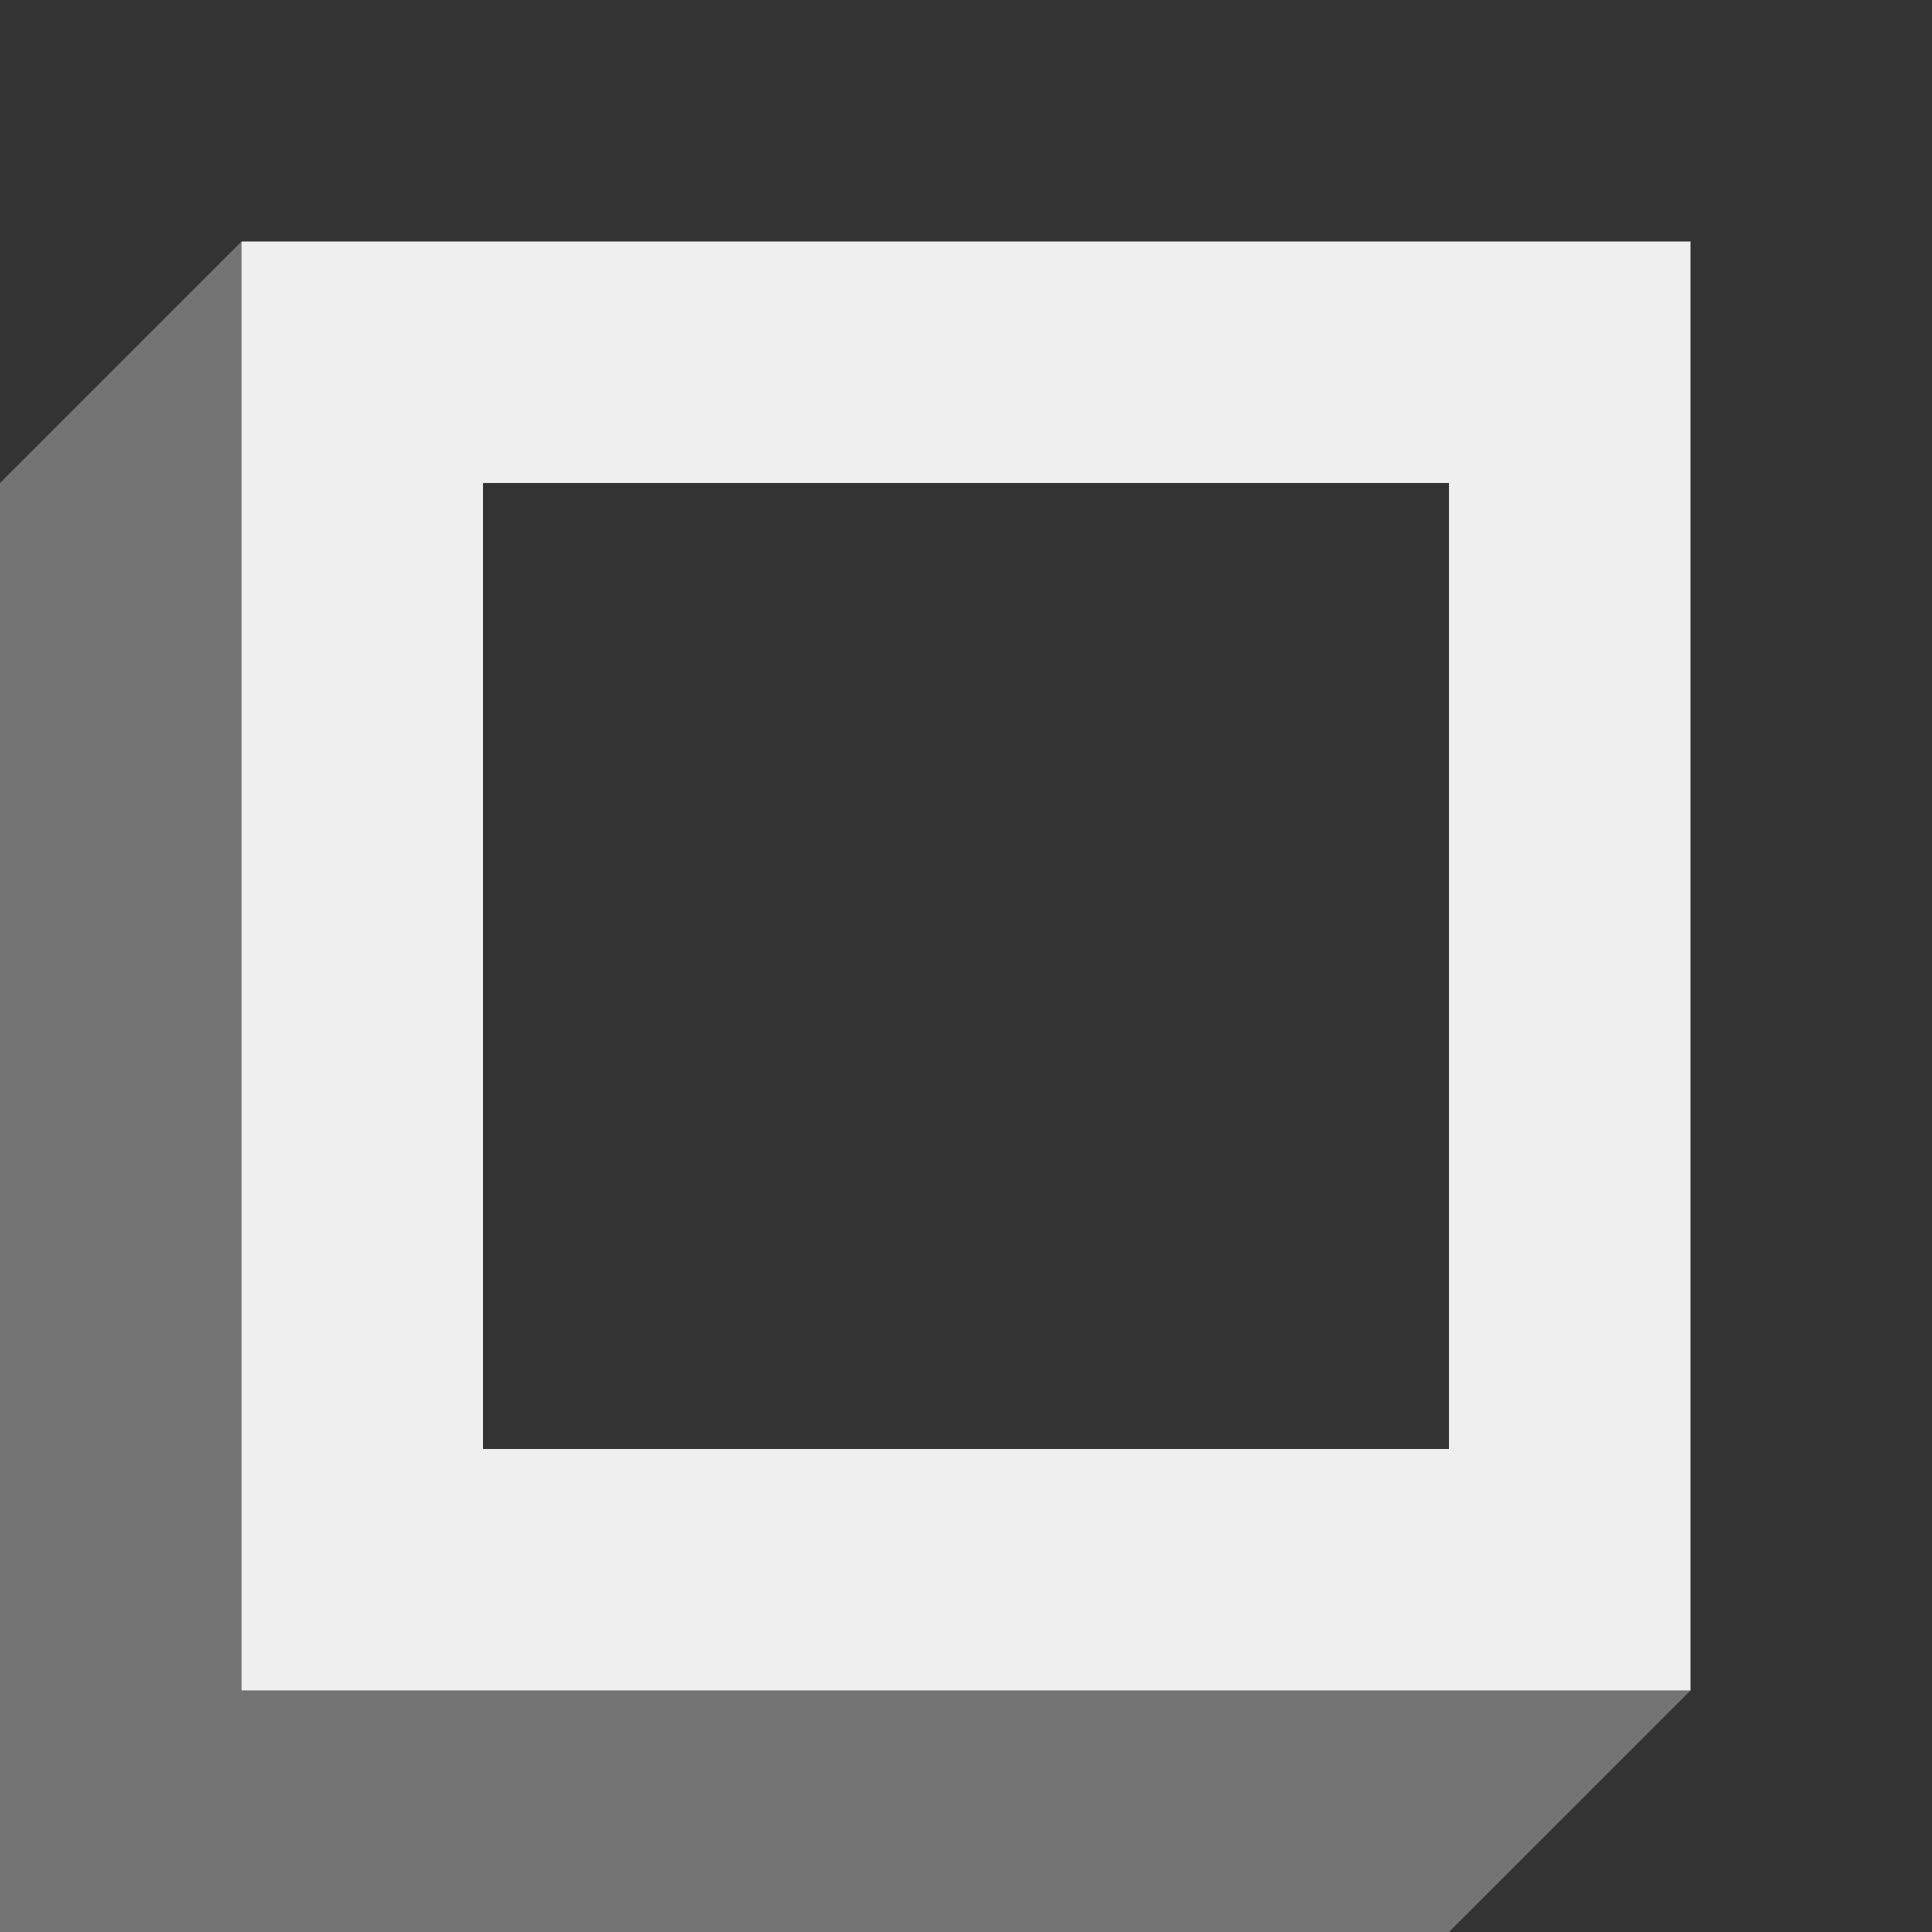
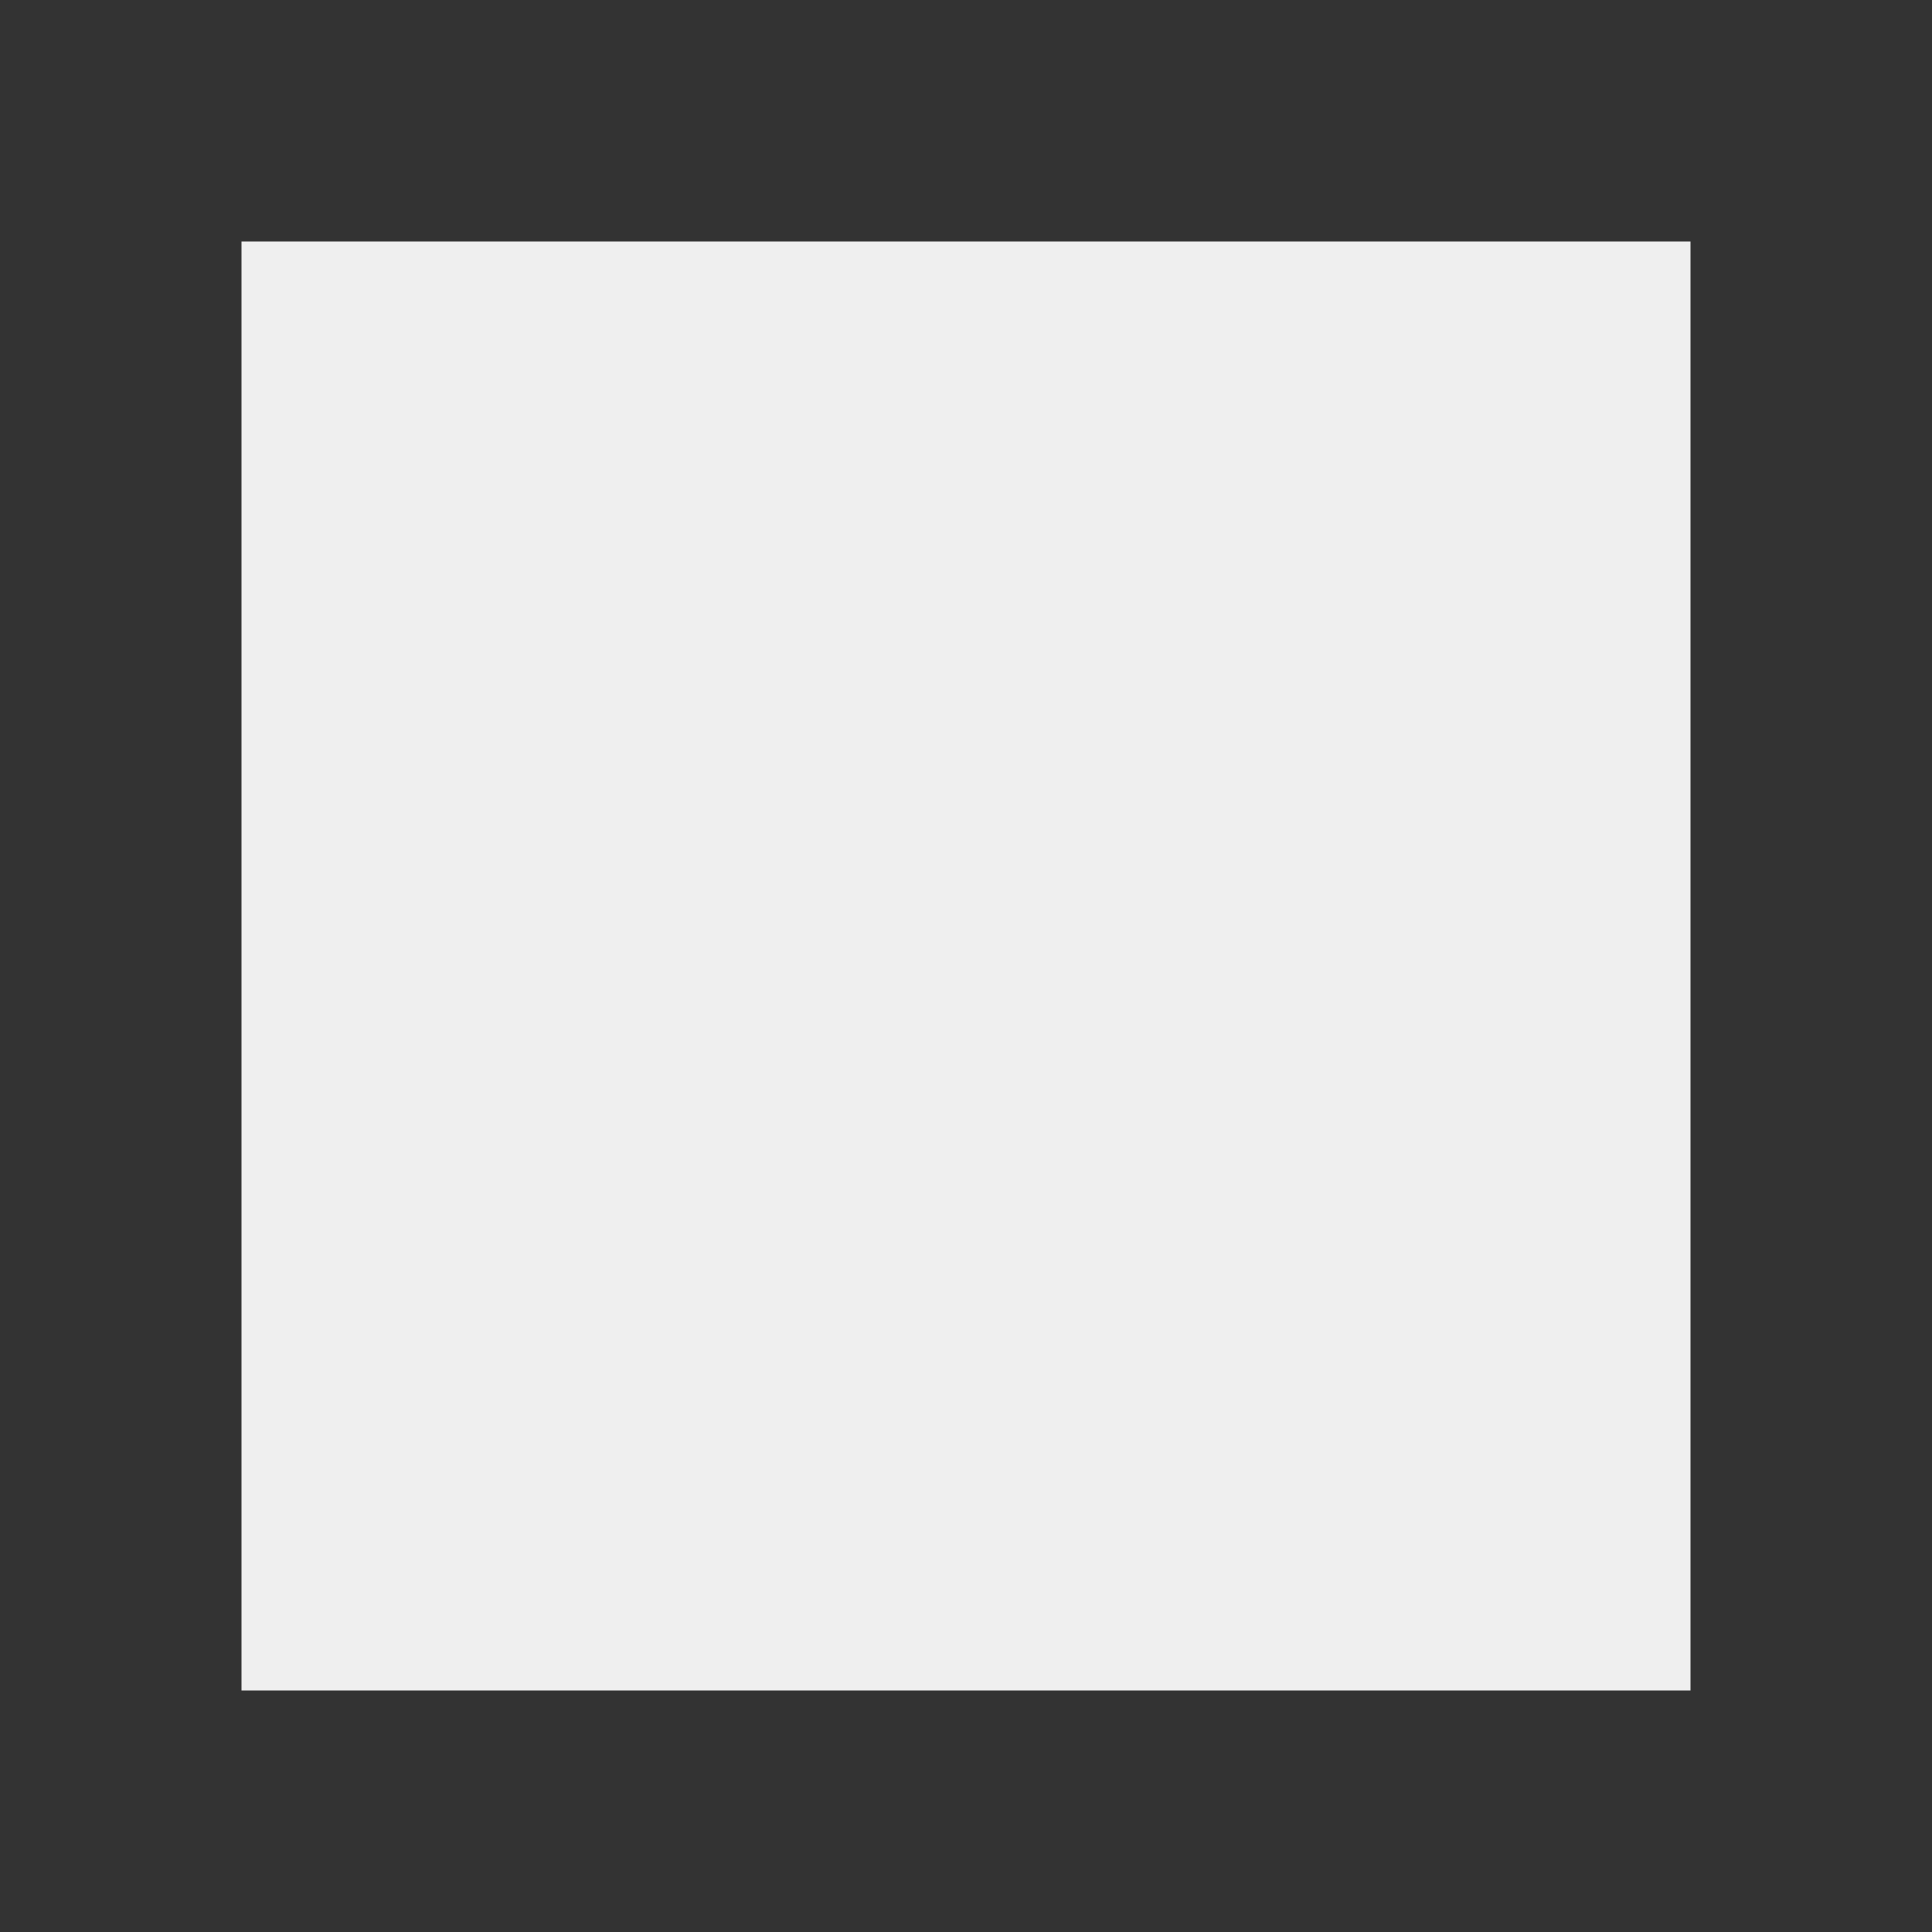
<svg xmlns="http://www.w3.org/2000/svg" viewBox="0 0 16 16">
  <rect x="0" y="0" width="16" height="16" fill="#333333" stroke="none" />
  <g fill="#efefef">
-     <path d="m14 2v12h-12v-12zm-2 2h-8v8h8z" />
-     <path d="m2 2v12h12l-2 2h-12v-2-10z" opacity=".35" />
+     <path d="m14 2v12h-12v-12zm-2 2h-8h8z" />
  </g>
</svg>